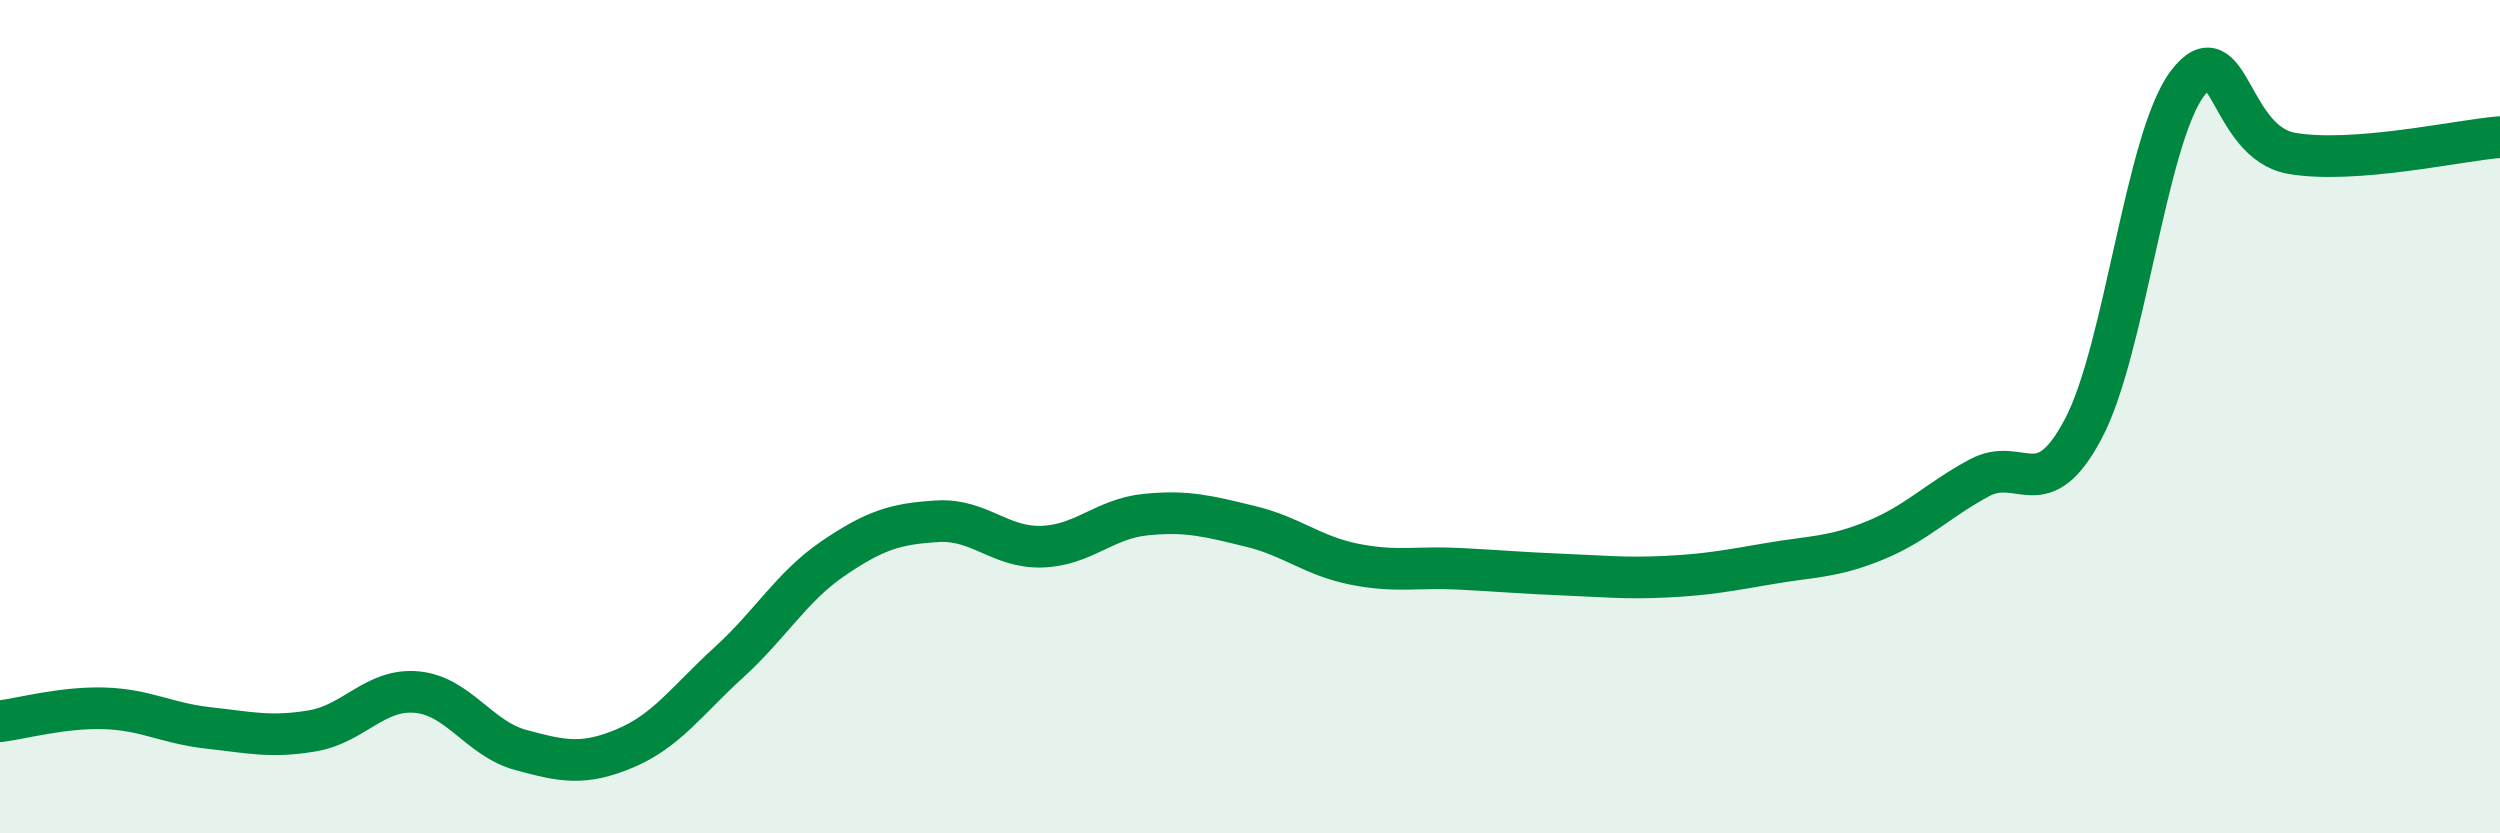
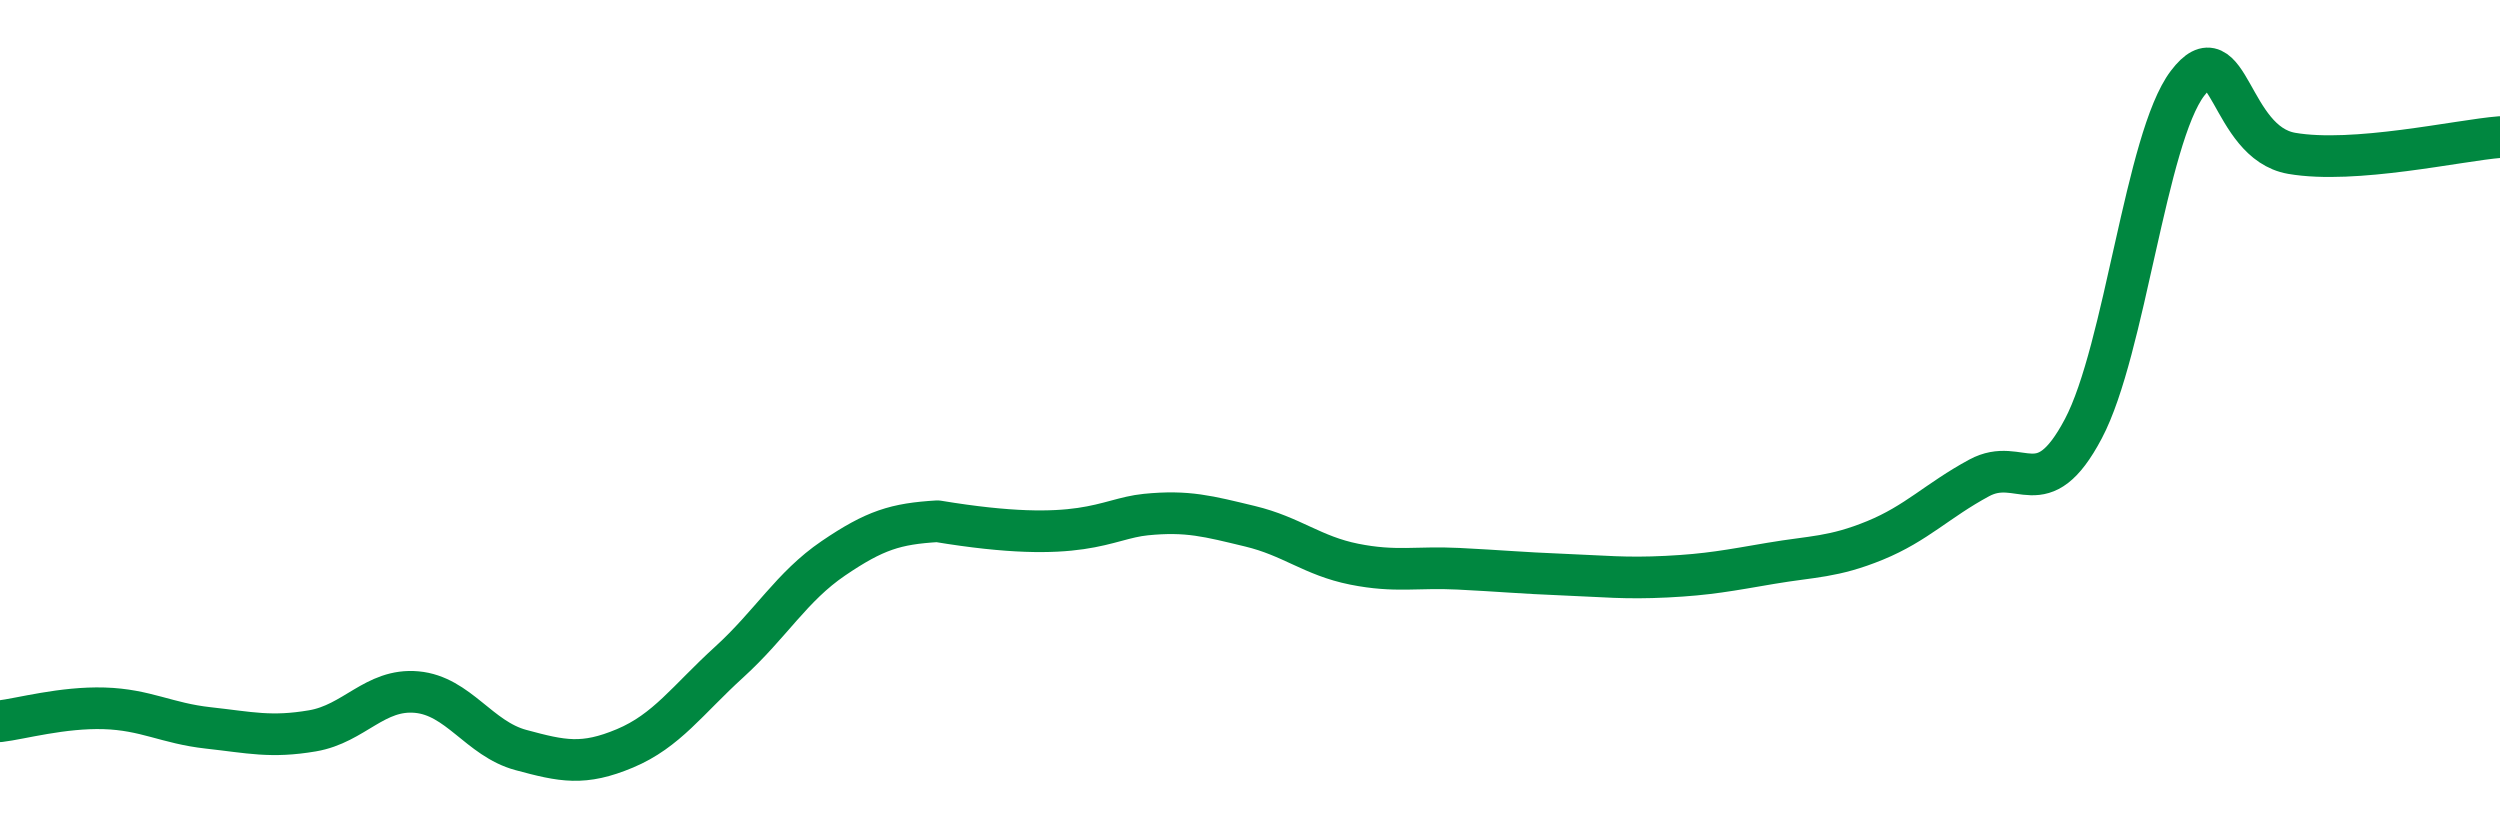
<svg xmlns="http://www.w3.org/2000/svg" width="60" height="20" viewBox="0 0 60 20">
-   <path d="M 0,17.31 C 0.5,17.25 1.5,16.97 2.5,17 C 3.5,17.03 4,17.36 5,17.47 C 6,17.58 6.5,17.71 7.5,17.54 C 8.5,17.37 9,16.52 10,16.61 C 11,16.7 11.5,17.73 12.5,18 C 13.5,18.27 14,18.38 15,17.96 C 16,17.54 16.5,16.8 17.5,15.89 C 18.5,14.98 19,14.08 20,13.4 C 21,12.72 21.5,12.57 22.5,12.51 C 23.5,12.45 24,13.15 25,13.12 C 26,13.09 26.5,12.45 27.5,12.35 C 28.5,12.25 29,12.39 30,12.63 C 31,12.87 31.5,13.34 32.5,13.54 C 33.5,13.74 34,13.6 35,13.65 C 36,13.7 36.5,13.75 37.5,13.79 C 38.5,13.83 39,13.89 40,13.84 C 41,13.79 41.5,13.69 42.5,13.52 C 43.5,13.35 44,13.38 45,12.97 C 46,12.56 46.5,12.01 47.5,11.47 C 48.5,10.93 49,12.18 50,10.29 C 51,8.4 51.5,3.32 52.5,2 C 53.5,0.68 53.5,3.42 55,3.68 C 56.5,3.94 59,3.37 60,3.29L60 20L0 20Z" fill="#008740" opacity="0.1" stroke-linecap="round" stroke-linejoin="round" />
-   <path d="M 0,17.31 C 0.5,17.25 1.5,16.97 2.5,17 C 3.5,17.03 4,17.36 5,17.47 C 6,17.58 6.5,17.71 7.5,17.54 C 8.5,17.37 9,16.52 10,16.61 C 11,16.7 11.5,17.73 12.5,18 C 13.5,18.27 14,18.38 15,17.96 C 16,17.54 16.5,16.8 17.5,15.89 C 18.5,14.98 19,14.08 20,13.4 C 21,12.72 21.5,12.57 22.5,12.51 C 23.5,12.45 24,13.15 25,13.12 C 26,13.09 26.5,12.45 27.5,12.35 C 28.5,12.25 29,12.39 30,12.63 C 31,12.87 31.5,13.34 32.5,13.54 C 33.5,13.74 34,13.6 35,13.65 C 36,13.7 36.5,13.75 37.5,13.79 C 38.5,13.83 39,13.89 40,13.84 C 41,13.79 41.5,13.69 42.5,13.52 C 43.5,13.35 44,13.38 45,12.97 C 46,12.56 46.5,12.01 47.5,11.47 C 48.5,10.93 49,12.18 50,10.29 C 51,8.4 51.5,3.32 52.5,2 C 53.5,0.68 53.5,3.42 55,3.68 C 56.5,3.94 59,3.37 60,3.29" stroke="#008740" stroke-width="1" fill="none" stroke-linecap="round" stroke-linejoin="round" />
+   <path d="M 0,17.31 C 0.5,17.25 1.5,16.97 2.5,17 C 3.5,17.03 4,17.36 5,17.47 C 6,17.58 6.5,17.71 7.5,17.54 C 8.5,17.37 9,16.52 10,16.61 C 11,16.7 11.5,17.73 12.5,18 C 13.5,18.27 14,18.38 15,17.96 C 16,17.54 16.5,16.8 17.5,15.89 C 18.5,14.98 19,14.08 20,13.4 C 21,12.72 21.5,12.57 22.5,12.51 C 26,13.09 26.5,12.45 27.5,12.35 C 28.5,12.25 29,12.39 30,12.63 C 31,12.87 31.5,13.34 32.5,13.54 C 33.5,13.74 34,13.6 35,13.65 C 36,13.7 36.5,13.75 37.5,13.79 C 38.5,13.83 39,13.89 40,13.84 C 41,13.79 41.5,13.69 42.5,13.52 C 43.5,13.35 44,13.38 45,12.97 C 46,12.56 46.5,12.01 47.5,11.47 C 48.5,10.93 49,12.18 50,10.29 C 51,8.4 51.5,3.32 52.5,2 C 53.5,0.68 53.5,3.42 55,3.68 C 56.5,3.94 59,3.37 60,3.29" stroke="#008740" stroke-width="1" fill="none" stroke-linecap="round" stroke-linejoin="round" />
</svg>